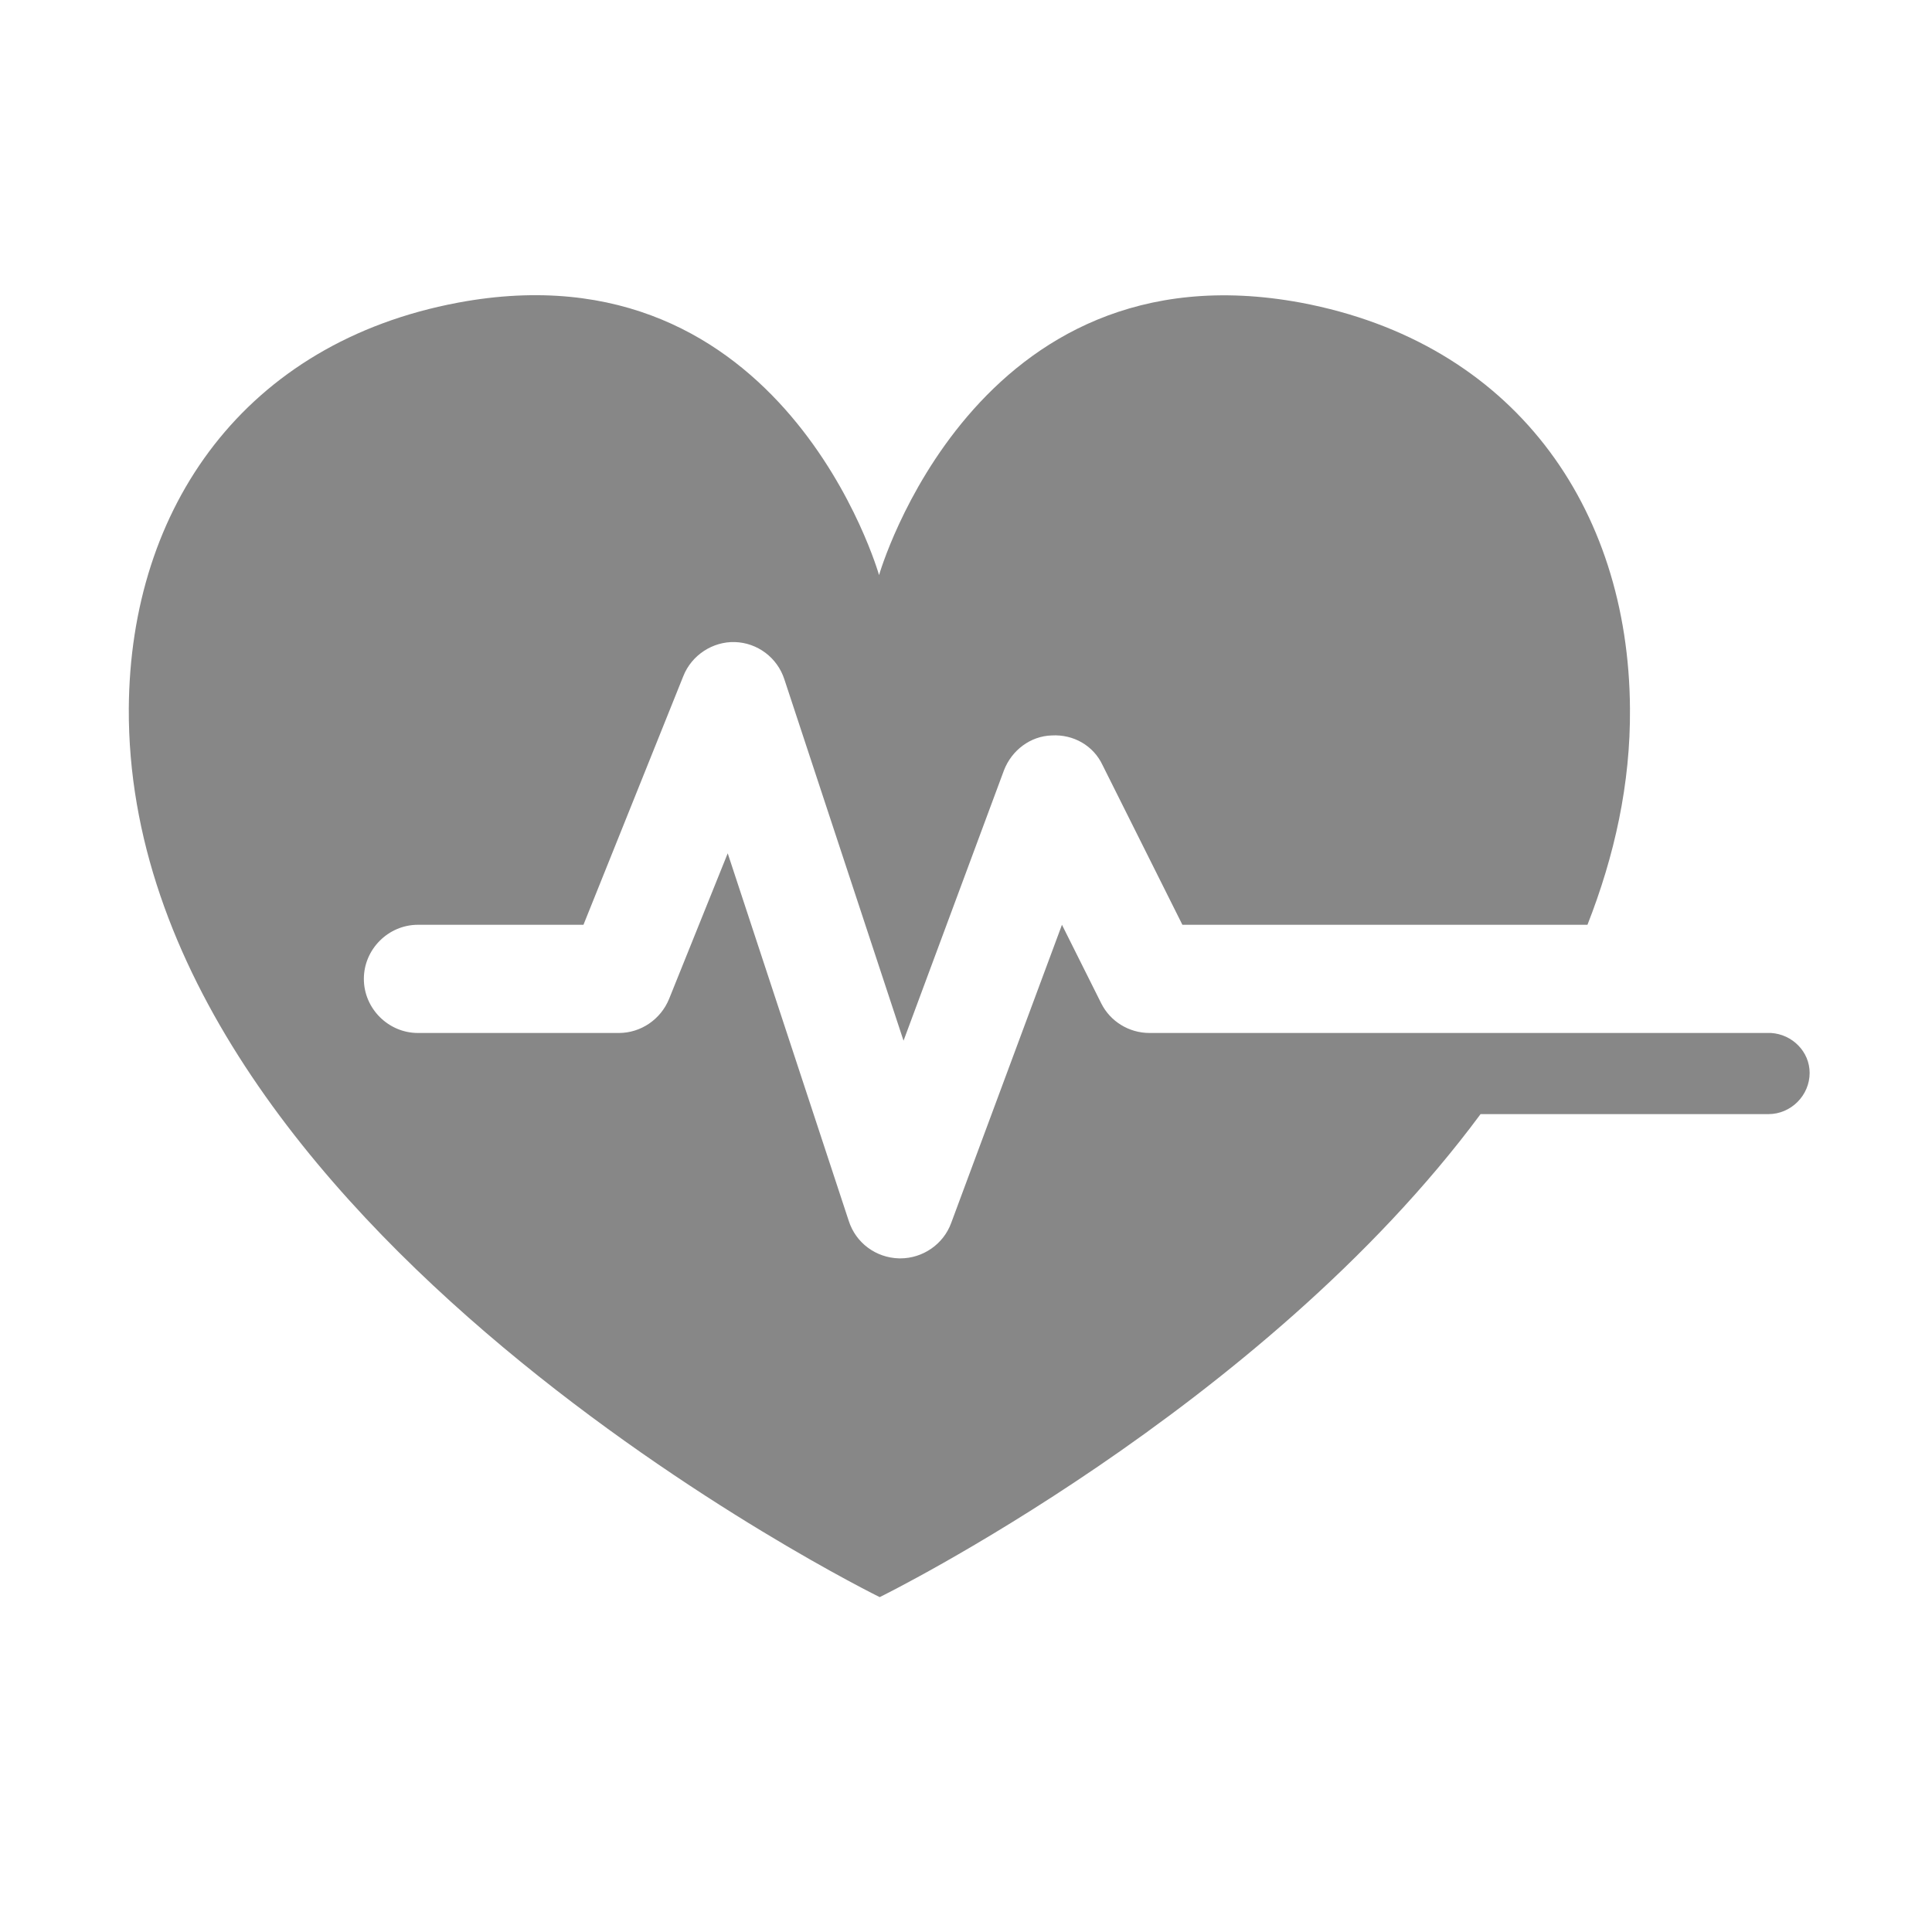
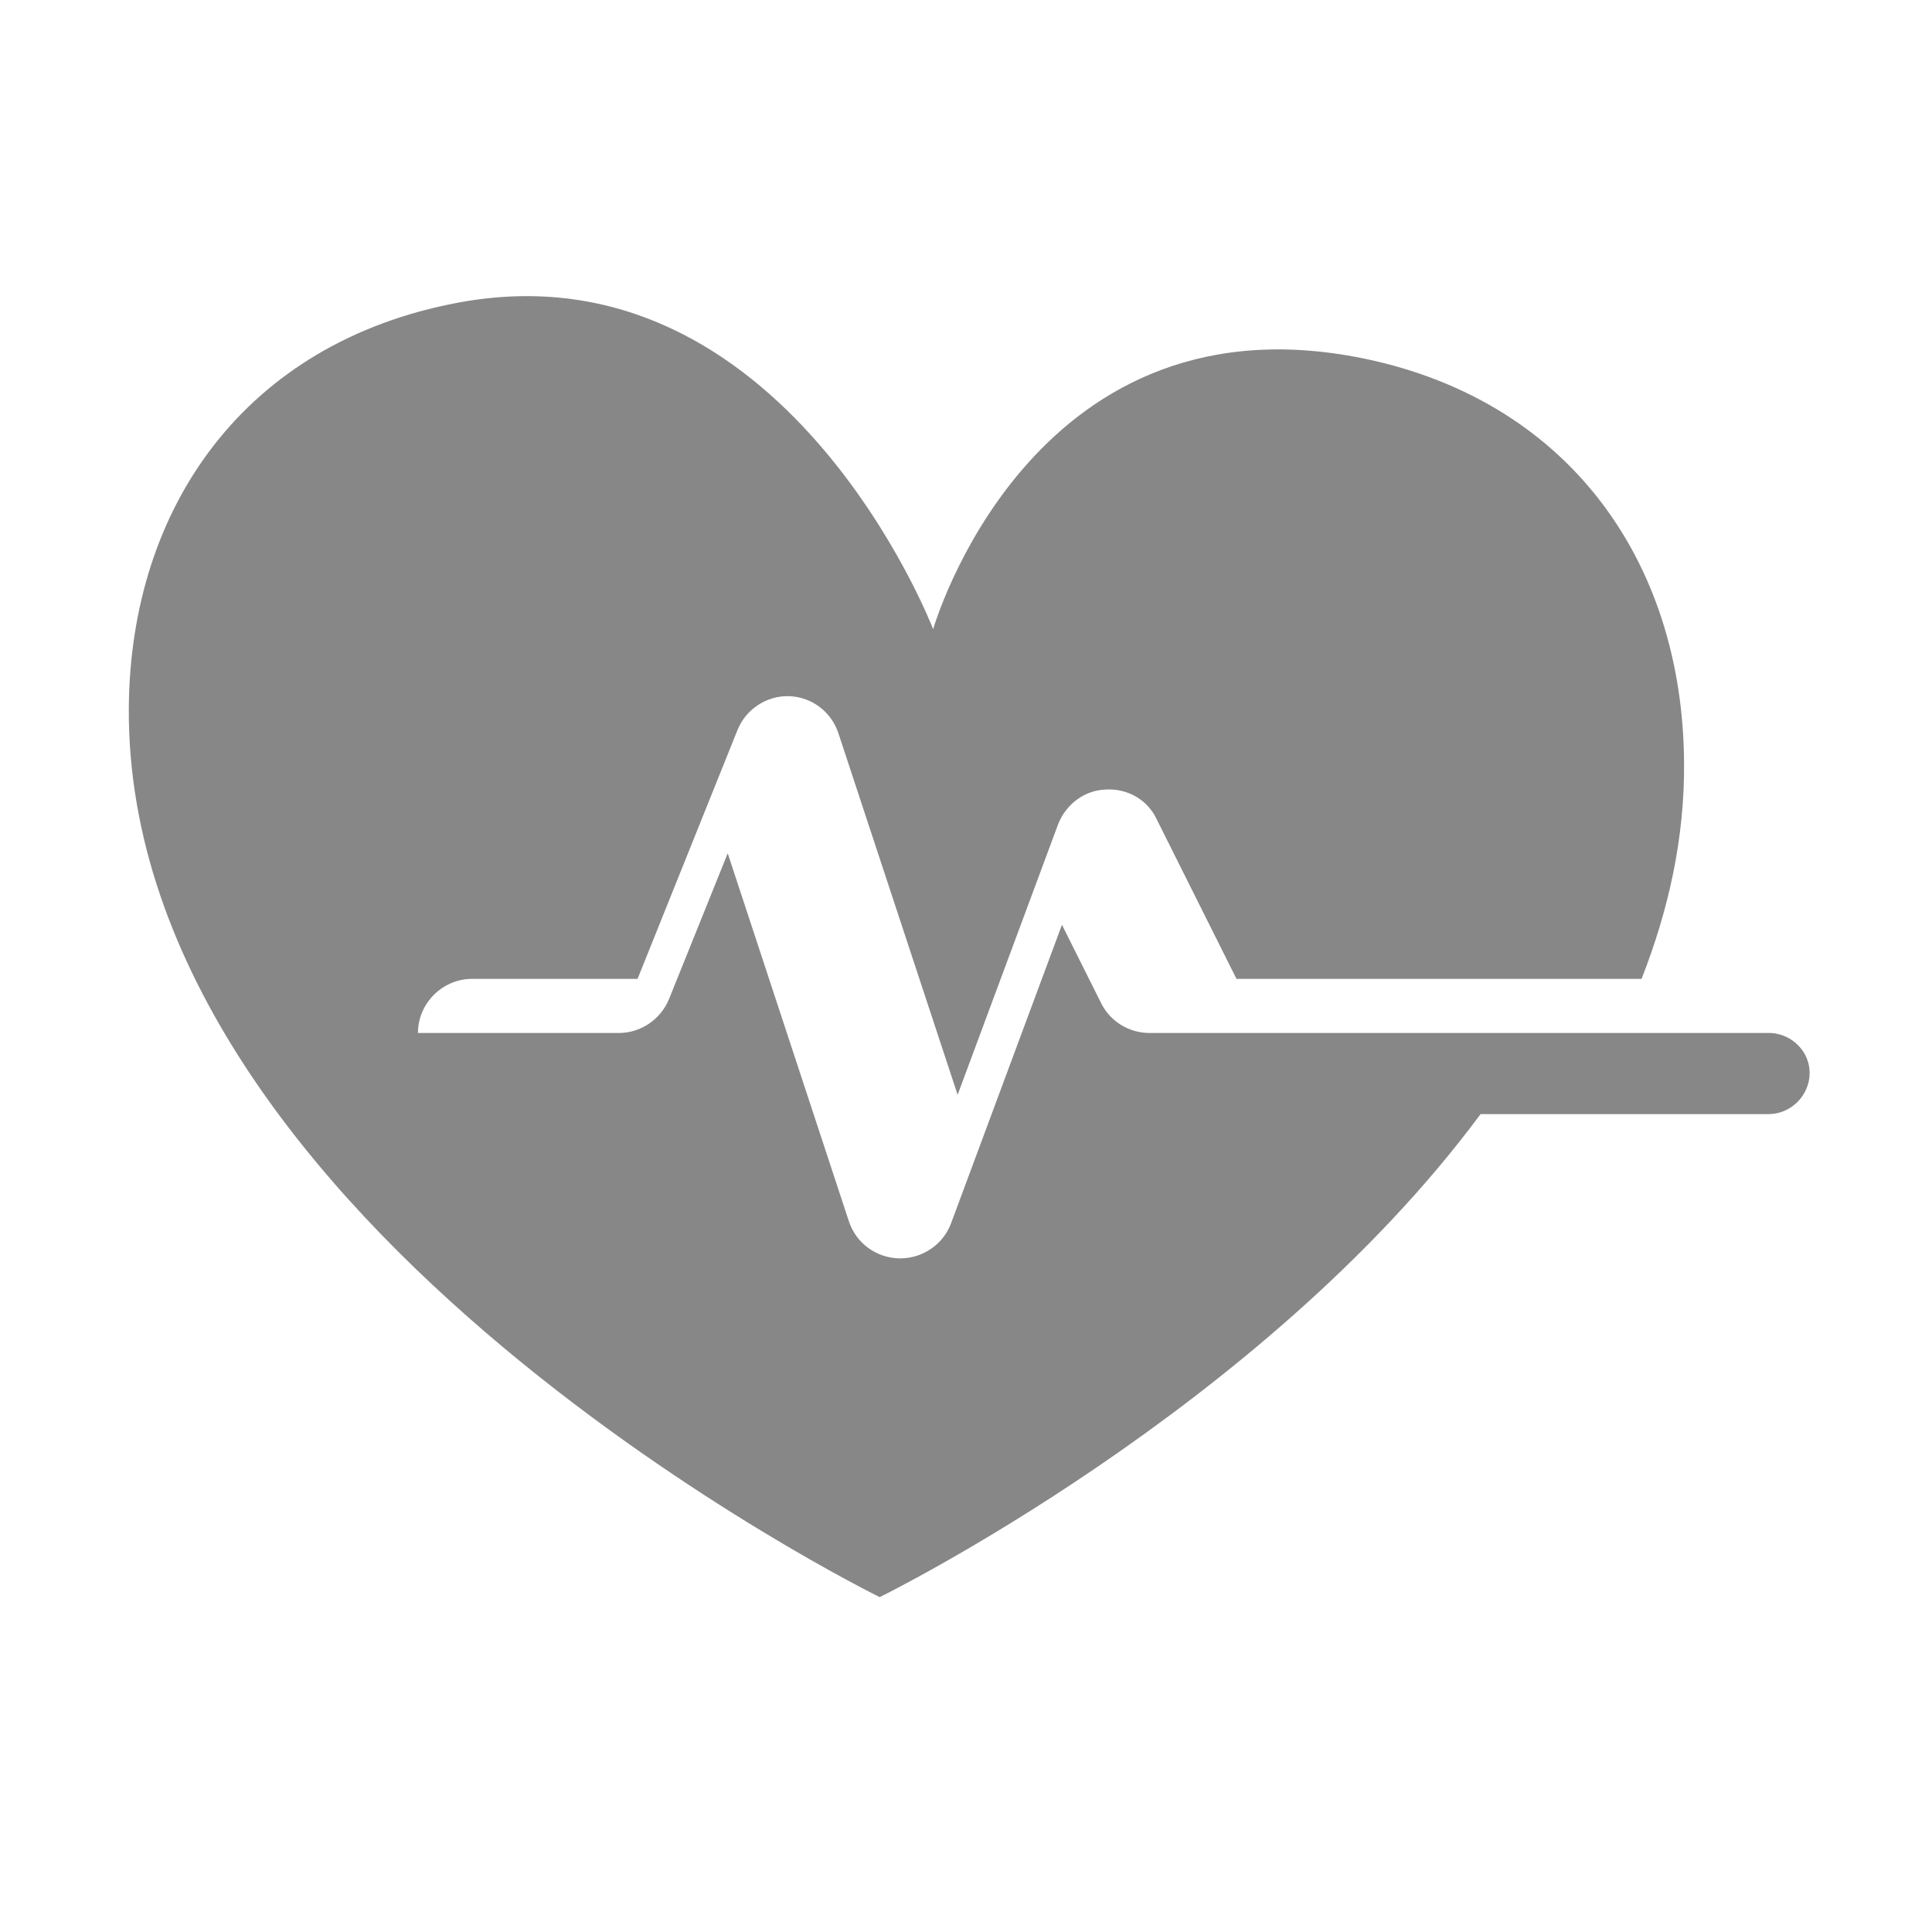
<svg xmlns="http://www.w3.org/2000/svg" version="1.1" id="Ebene_1" x="0px" y="0px" viewBox="0 0 300 300" style="enable-background:new 0 0 300 300;" xml:space="preserve">
  <style type="text/css">
	.st0{fill:#878787;}
</style>
-   <path class="st0" d="M275,160.4h-96.5c-3.2,0-6.1-1.8-7.5-4.6l-6.1-12.2l-17.2,46.3c-1.2,3.3-4.4,5.5-7.9,5.5c-0.1,0-0.1,0-0.2,0  c-3.6-0.1-6.7-2.4-7.8-5.8l-18.8-57.1l-9.1,22.6c-1.3,3.2-4.4,5.3-7.8,5.3H64.9c-4.6,0-8.4-3.8-8.4-8.4c0-4.6,3.8-8.4,8.4-8.4h25.7  l15.5-38.6c1.3-3.3,4.6-5.4,8-5.3c3.5,0.1,6.6,2.4,7.7,5.8l18.5,56.1l15.6-42c1.2-3.1,4.1-5.3,7.4-5.4c3.4-0.2,6.5,1.6,7.9,4.6  l12.4,24.8h62.9c4.2-10.7,6.7-21.9,6.6-33.6c-0.2-31.3-18.1-56.8-51.1-63c-50.7-9.4-65.5,42.3-65.5,42.3S121.8,37.5,71.1,47  c-33,6.2-50.9,31.7-51.1,63c-0.4,80.6,116.6,138,116.6,138s59.3-29.1,93.3-75h44.7c3.5,0,6.4-2.9,6.4-6.4  C281,163.3,278.3,160.6,275,160.4z" />
+   <path class="st0" d="M275,160.4h-96.5c-3.2,0-6.1-1.8-7.5-4.6l-6.1-12.2l-17.2,46.3c-1.2,3.3-4.4,5.5-7.9,5.5c-0.1,0-0.1,0-0.2,0  c-3.6-0.1-6.7-2.4-7.8-5.8l-18.8-57.1l-9.1,22.6c-1.3,3.2-4.4,5.3-7.8,5.3H64.9c0-4.6,3.8-8.4,8.4-8.4h25.7  l15.5-38.6c1.3-3.3,4.6-5.4,8-5.3c3.5,0.1,6.6,2.4,7.7,5.8l18.5,56.1l15.6-42c1.2-3.1,4.1-5.3,7.4-5.4c3.4-0.2,6.5,1.6,7.9,4.6  l12.4,24.8h62.9c4.2-10.7,6.7-21.9,6.6-33.6c-0.2-31.3-18.1-56.8-51.1-63c-50.7-9.4-65.5,42.3-65.5,42.3S121.8,37.5,71.1,47  c-33,6.2-50.9,31.7-51.1,63c-0.4,80.6,116.6,138,116.6,138s59.3-29.1,93.3-75h44.7c3.5,0,6.4-2.9,6.4-6.4  C281,163.3,278.3,160.6,275,160.4z" />
</svg>